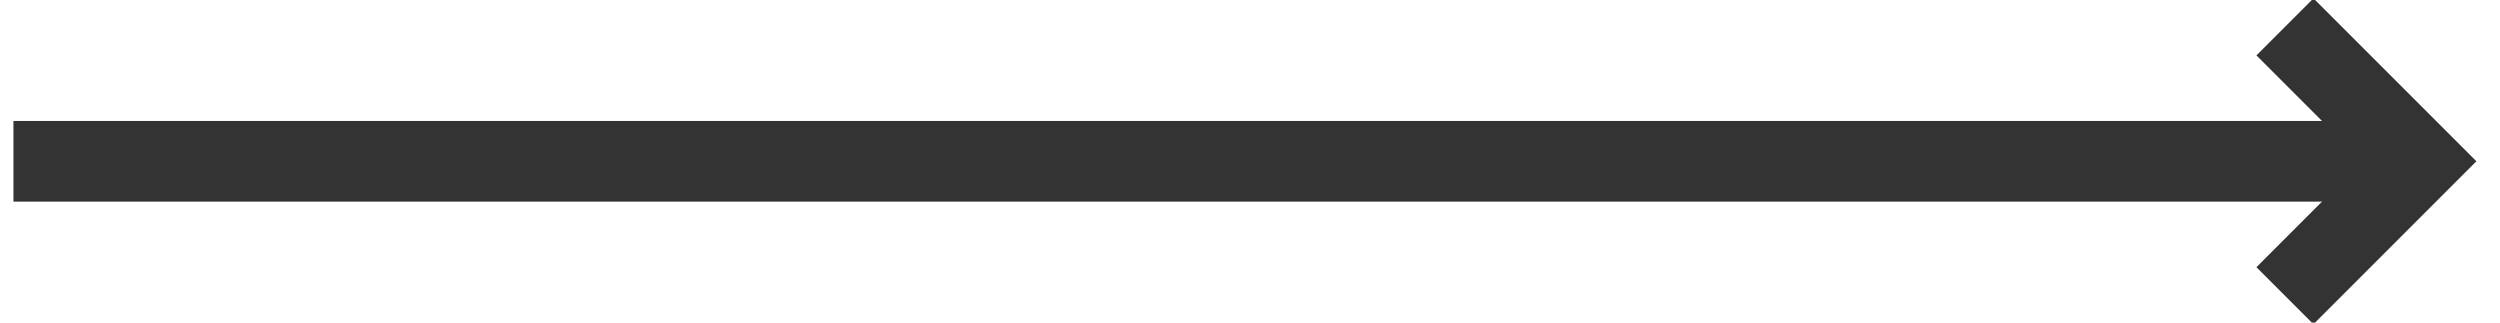
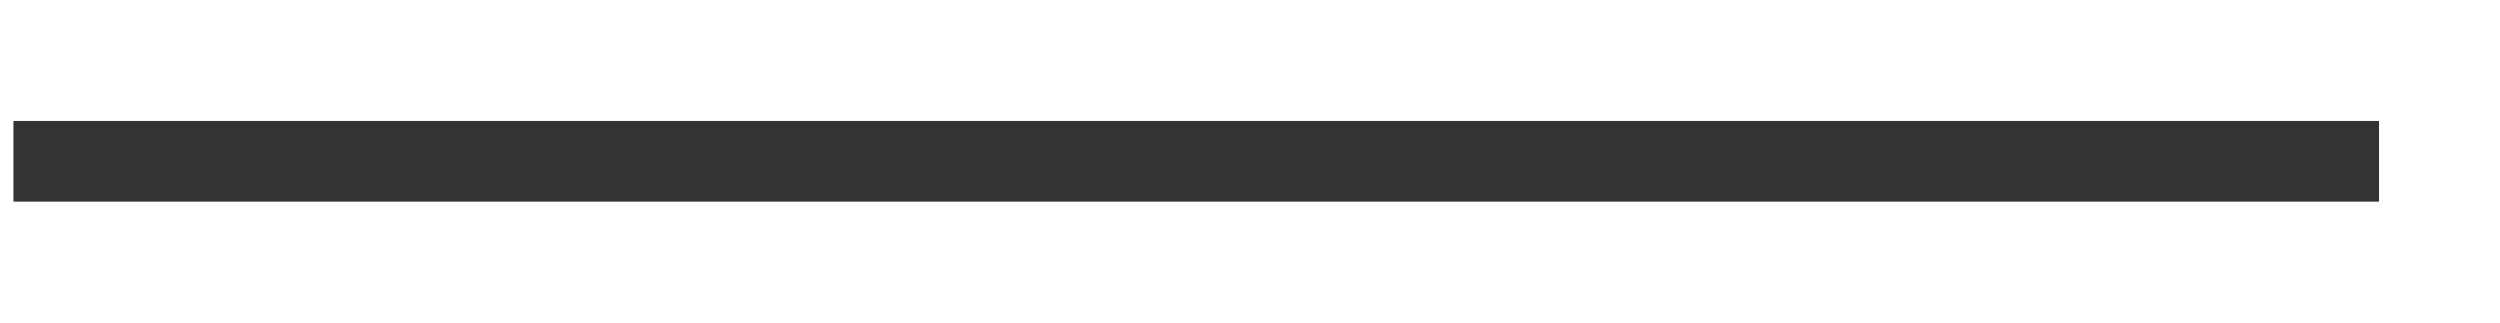
<svg xmlns="http://www.w3.org/2000/svg" width="93px" height="12px" viewBox="0 0 93 12">
  <title>6C83D6AC-1F7A-40FE-8FDB-FB699BBF13B0</title>
  <desc>Created with sketchtool.</desc>
  <g id="Desktop" stroke="none" stroke-width="1" fill="none" fill-rule="evenodd">
    <g id="TWF-Homepage_Menu" transform="translate(-282, -197)" stroke="#333333" stroke-width="3">
      <g id="Long_Arrow" transform="translate(284, 198)">
-         <polyline id="Path-2-Copy-3" points="83 -1.42108547e-13 88 5 83 10" />
        <line x1="0" y1="5" x2="85" y2="5" id="Line-4" stroke-linecap="square" />
      </g>
    </g>
  </g>
</svg>